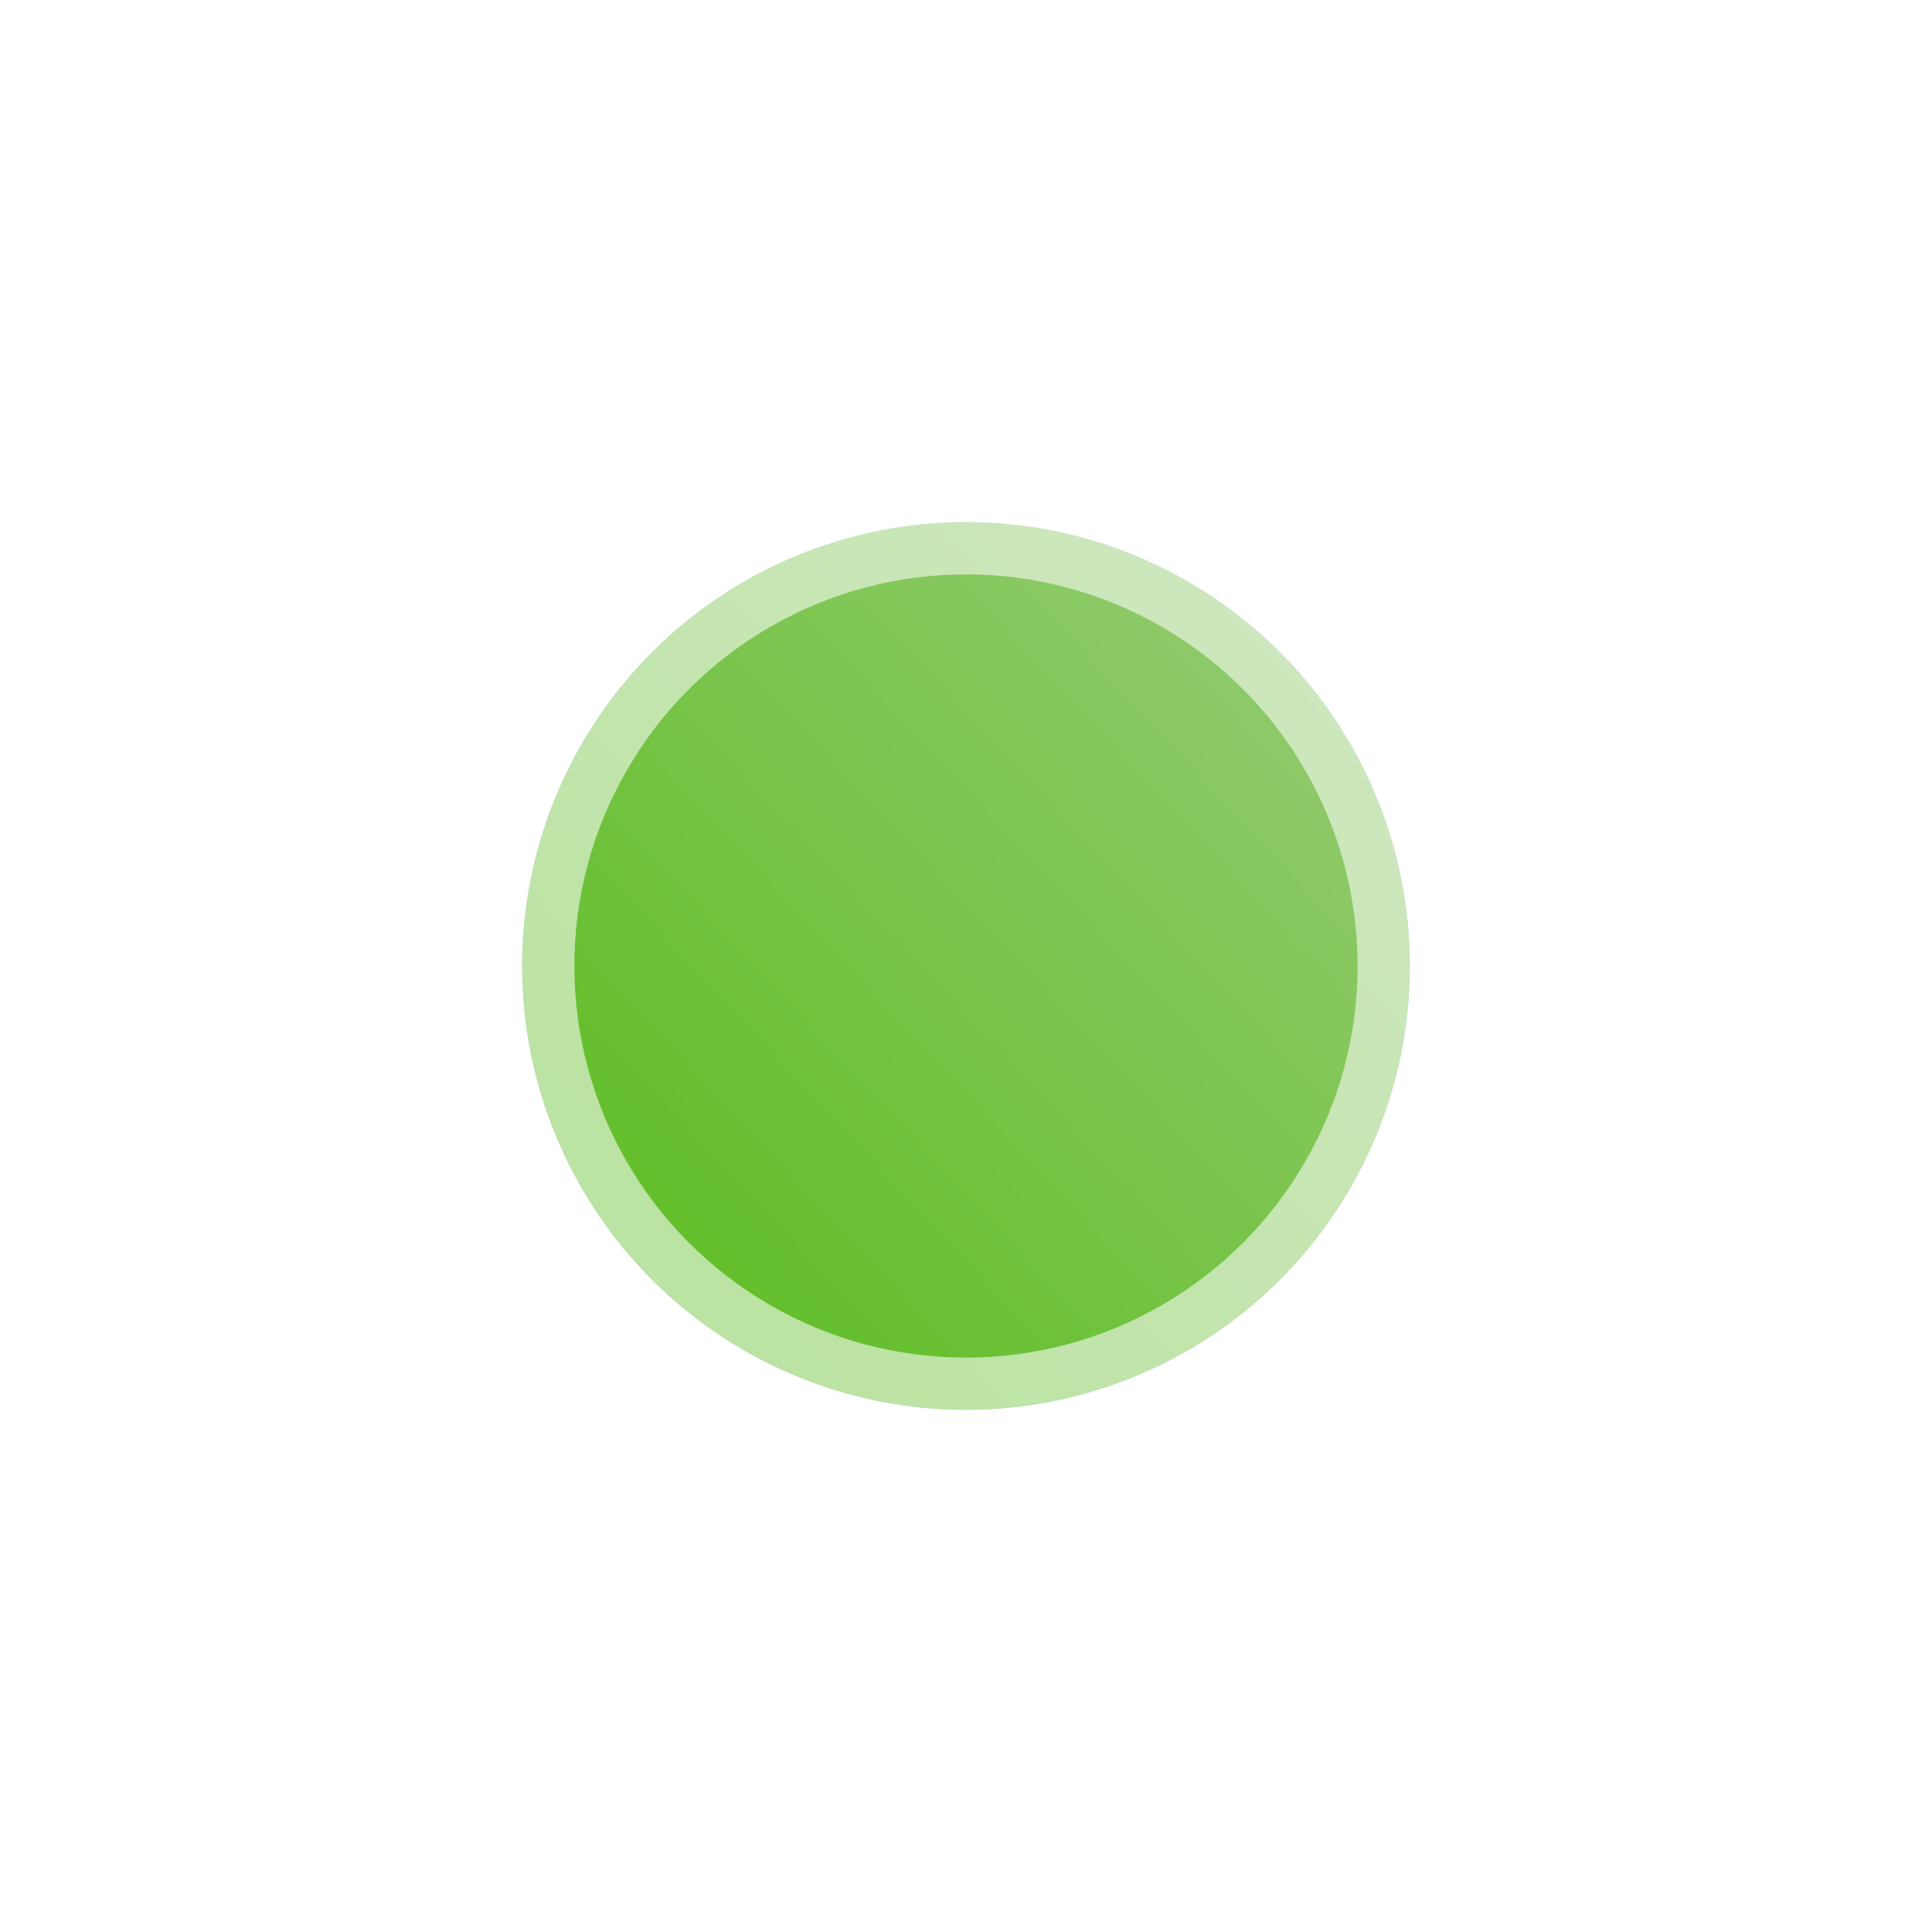
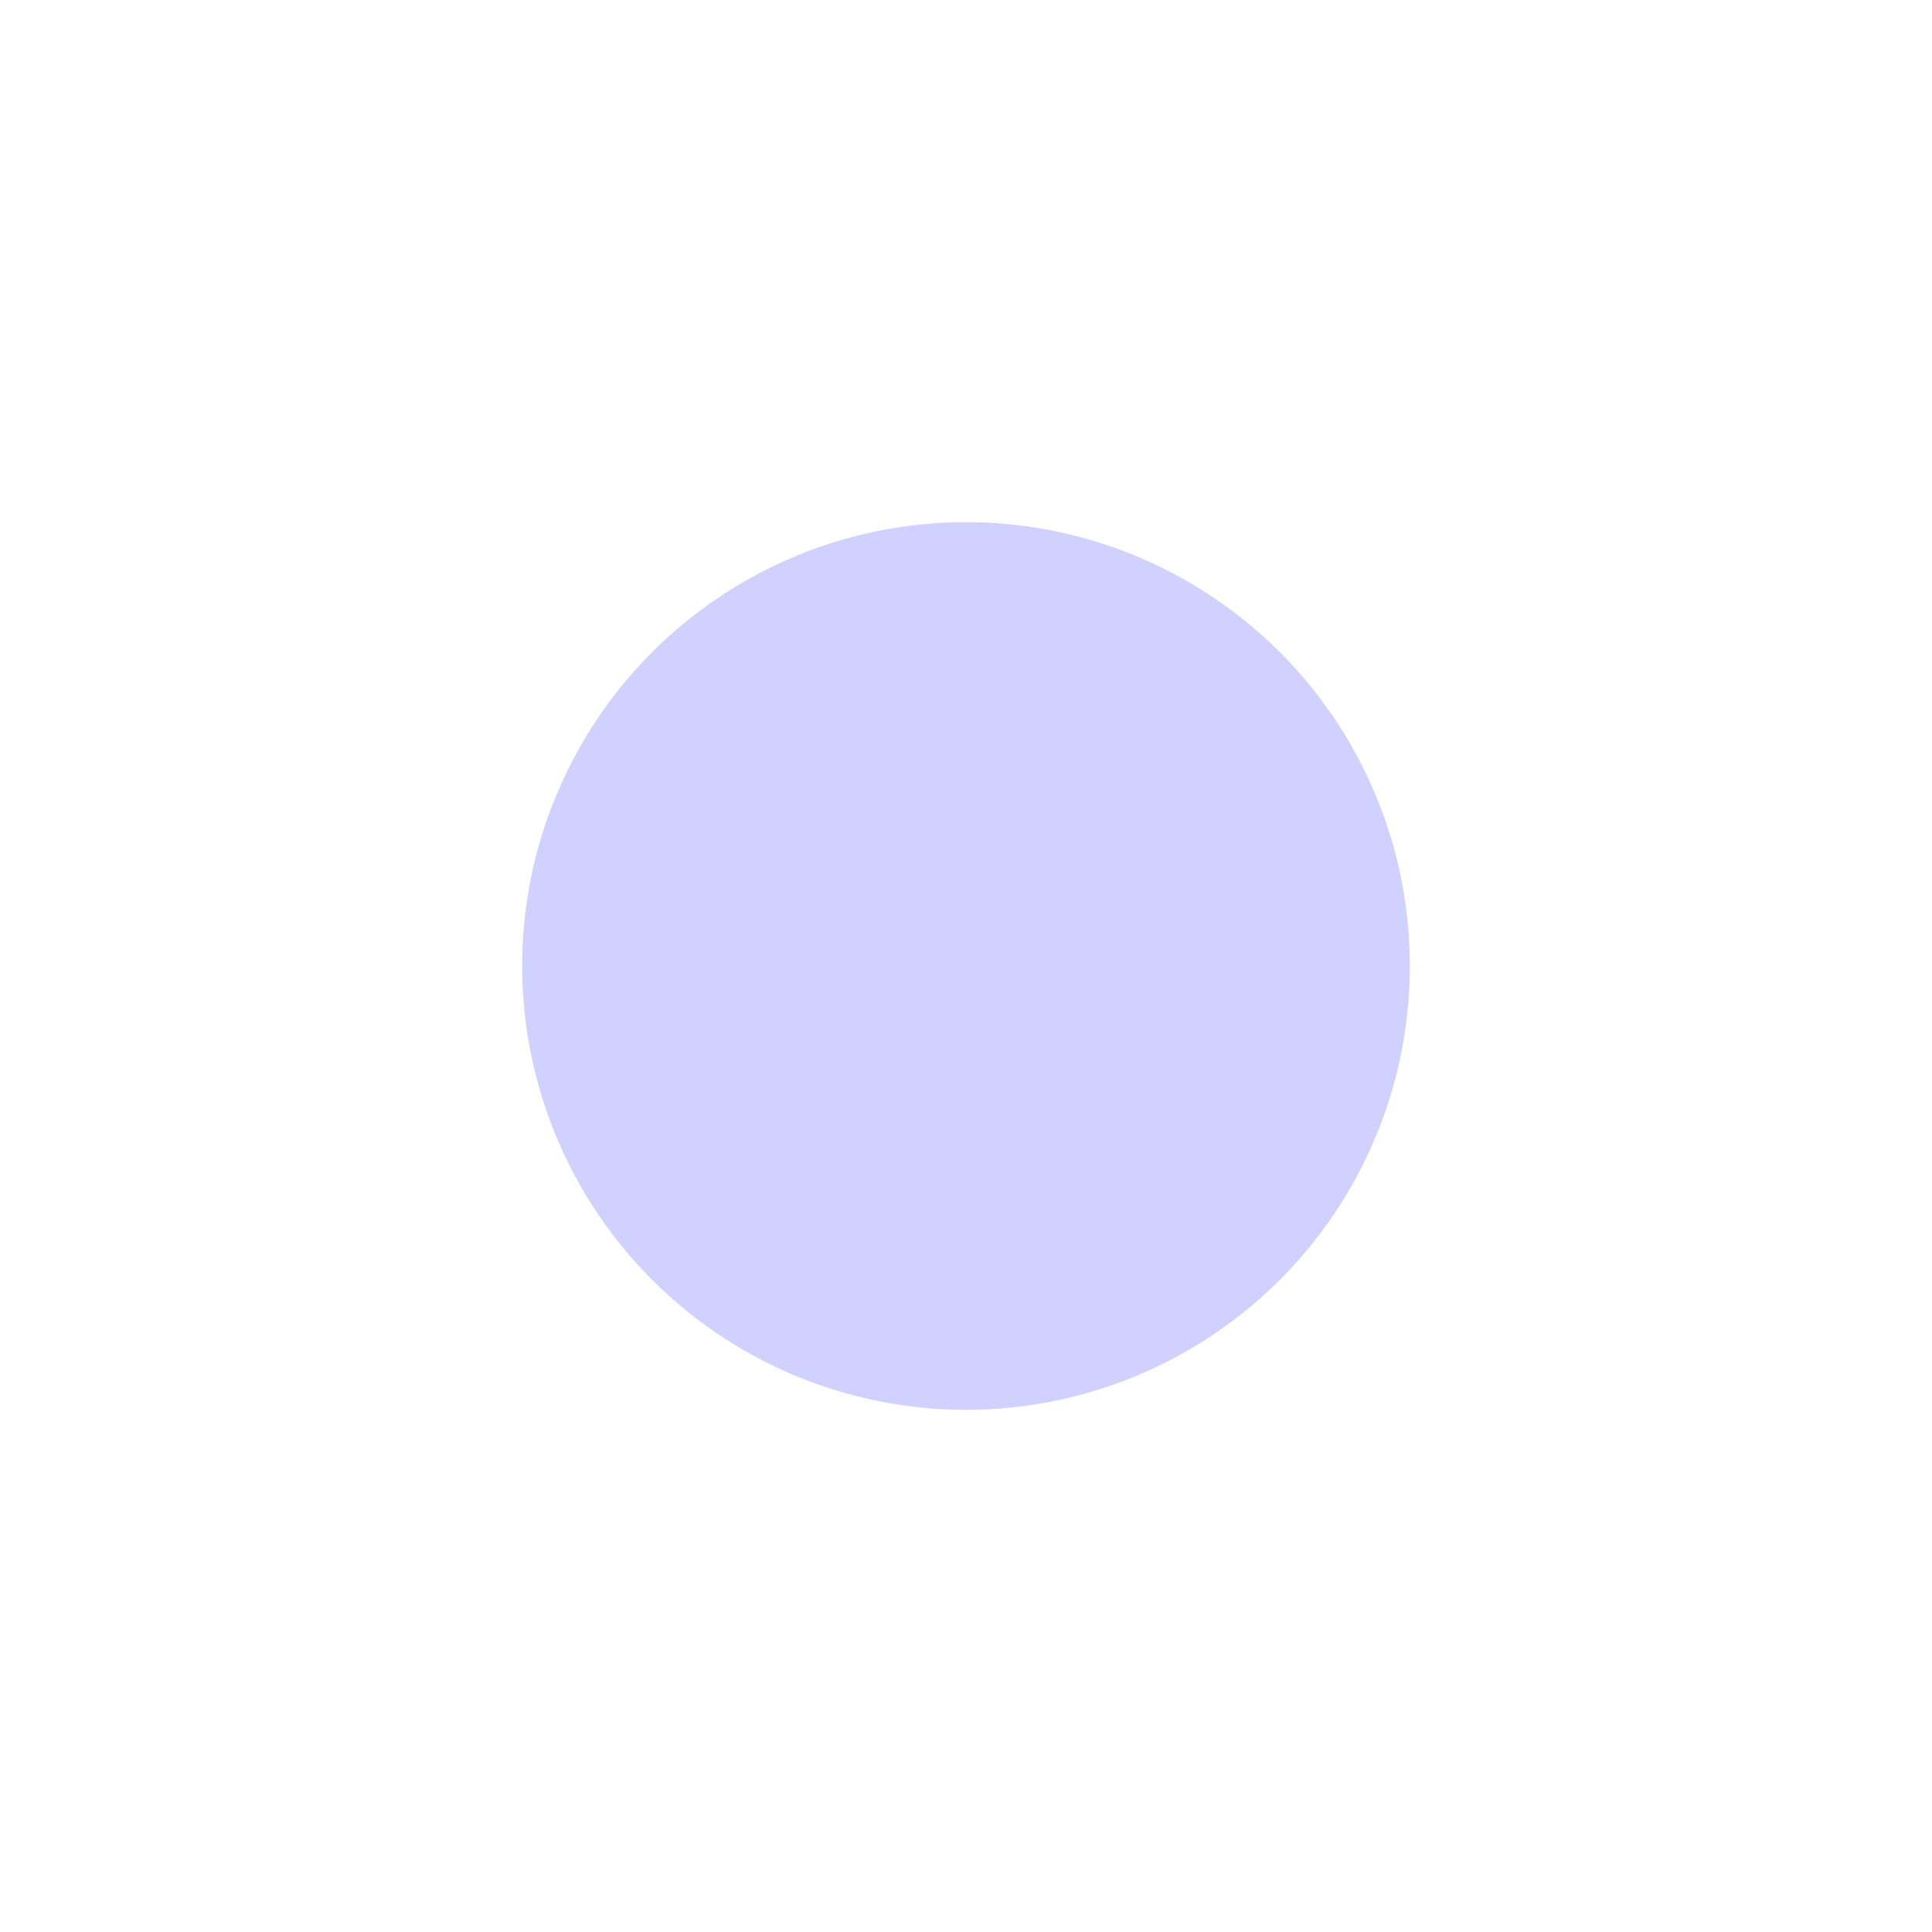
<svg xmlns="http://www.w3.org/2000/svg" width="37" height="37" viewBox="0 0 37 37" fill="none">
-   <circle cx="18.5" cy="18.5" r="7.5" fill="url(#paint0_linear_68_1606)" />
  <g opacity="0.44" filter="url(#filter0_f_68_1606)">
    <circle cx="18.5" cy="18.5" r="8.5" fill="#9696FF" />
-     <circle cx="18.5" cy="18.5" r="8.5" fill="url(#paint1_linear_68_1606)" />
  </g>
  <defs>
    <filter id="filter0_f_68_1606" x="0.367" y="0.367" width="36.267" height="36.267" filterUnits="userSpaceOnUse" color-interpolation-filters="sRGB">
      <feFlood flood-opacity="0" result="BackgroundImageFix" />
      <feBlend mode="normal" in="SourceGraphic" in2="BackgroundImageFix" result="shape" />
      <feGaussianBlur stdDeviation="4.817" result="effect1_foregroundBlur_68_1606" />
    </filter>
    <linearGradient id="paint0_linear_68_1606" x1="13.483" y1="22.68" x2="26.024" y2="11" gradientUnits="userSpaceOnUse">
      <stop stop-color="#65BF2D" />
      <stop offset="1" stop-color="#98CC78" />
    </linearGradient>
    <linearGradient id="paint1_linear_68_1606" x1="12.814" y1="23.238" x2="27.027" y2="10" gradientUnits="userSpaceOnUse">
      <stop stop-color="#65BF2D" />
      <stop offset="1" stop-color="#98CC78" />
    </linearGradient>
  </defs>
</svg>